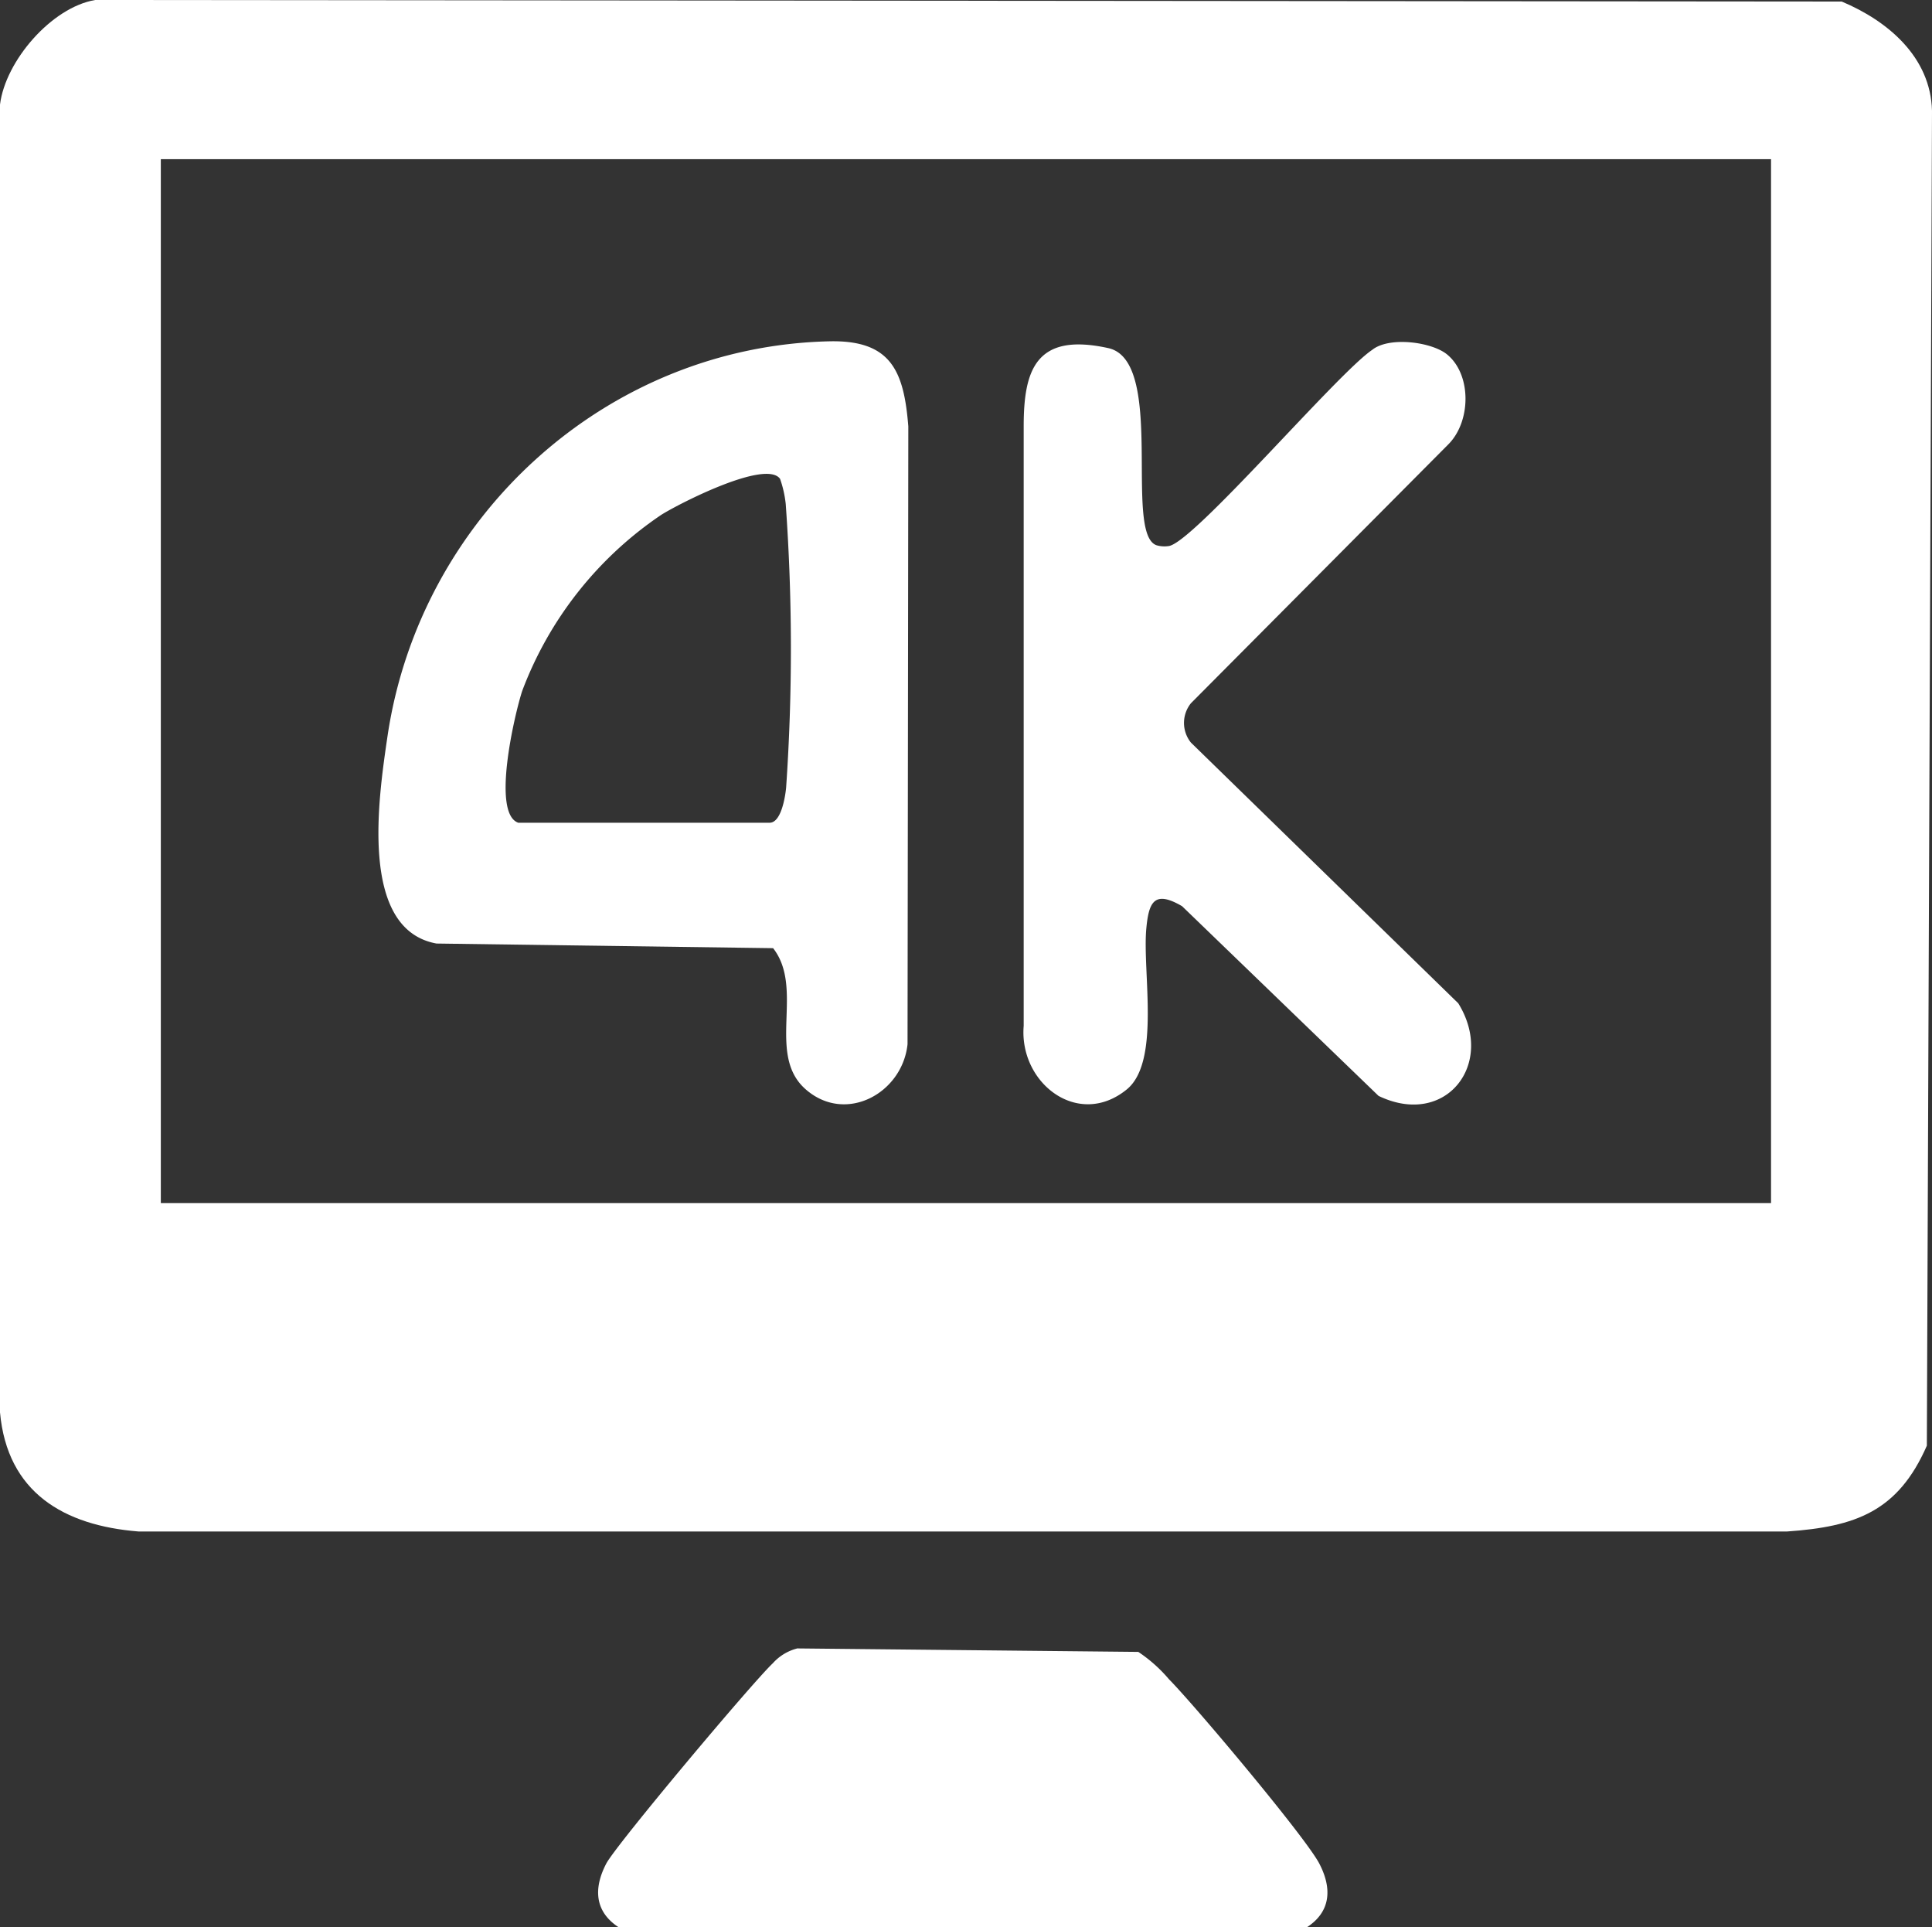
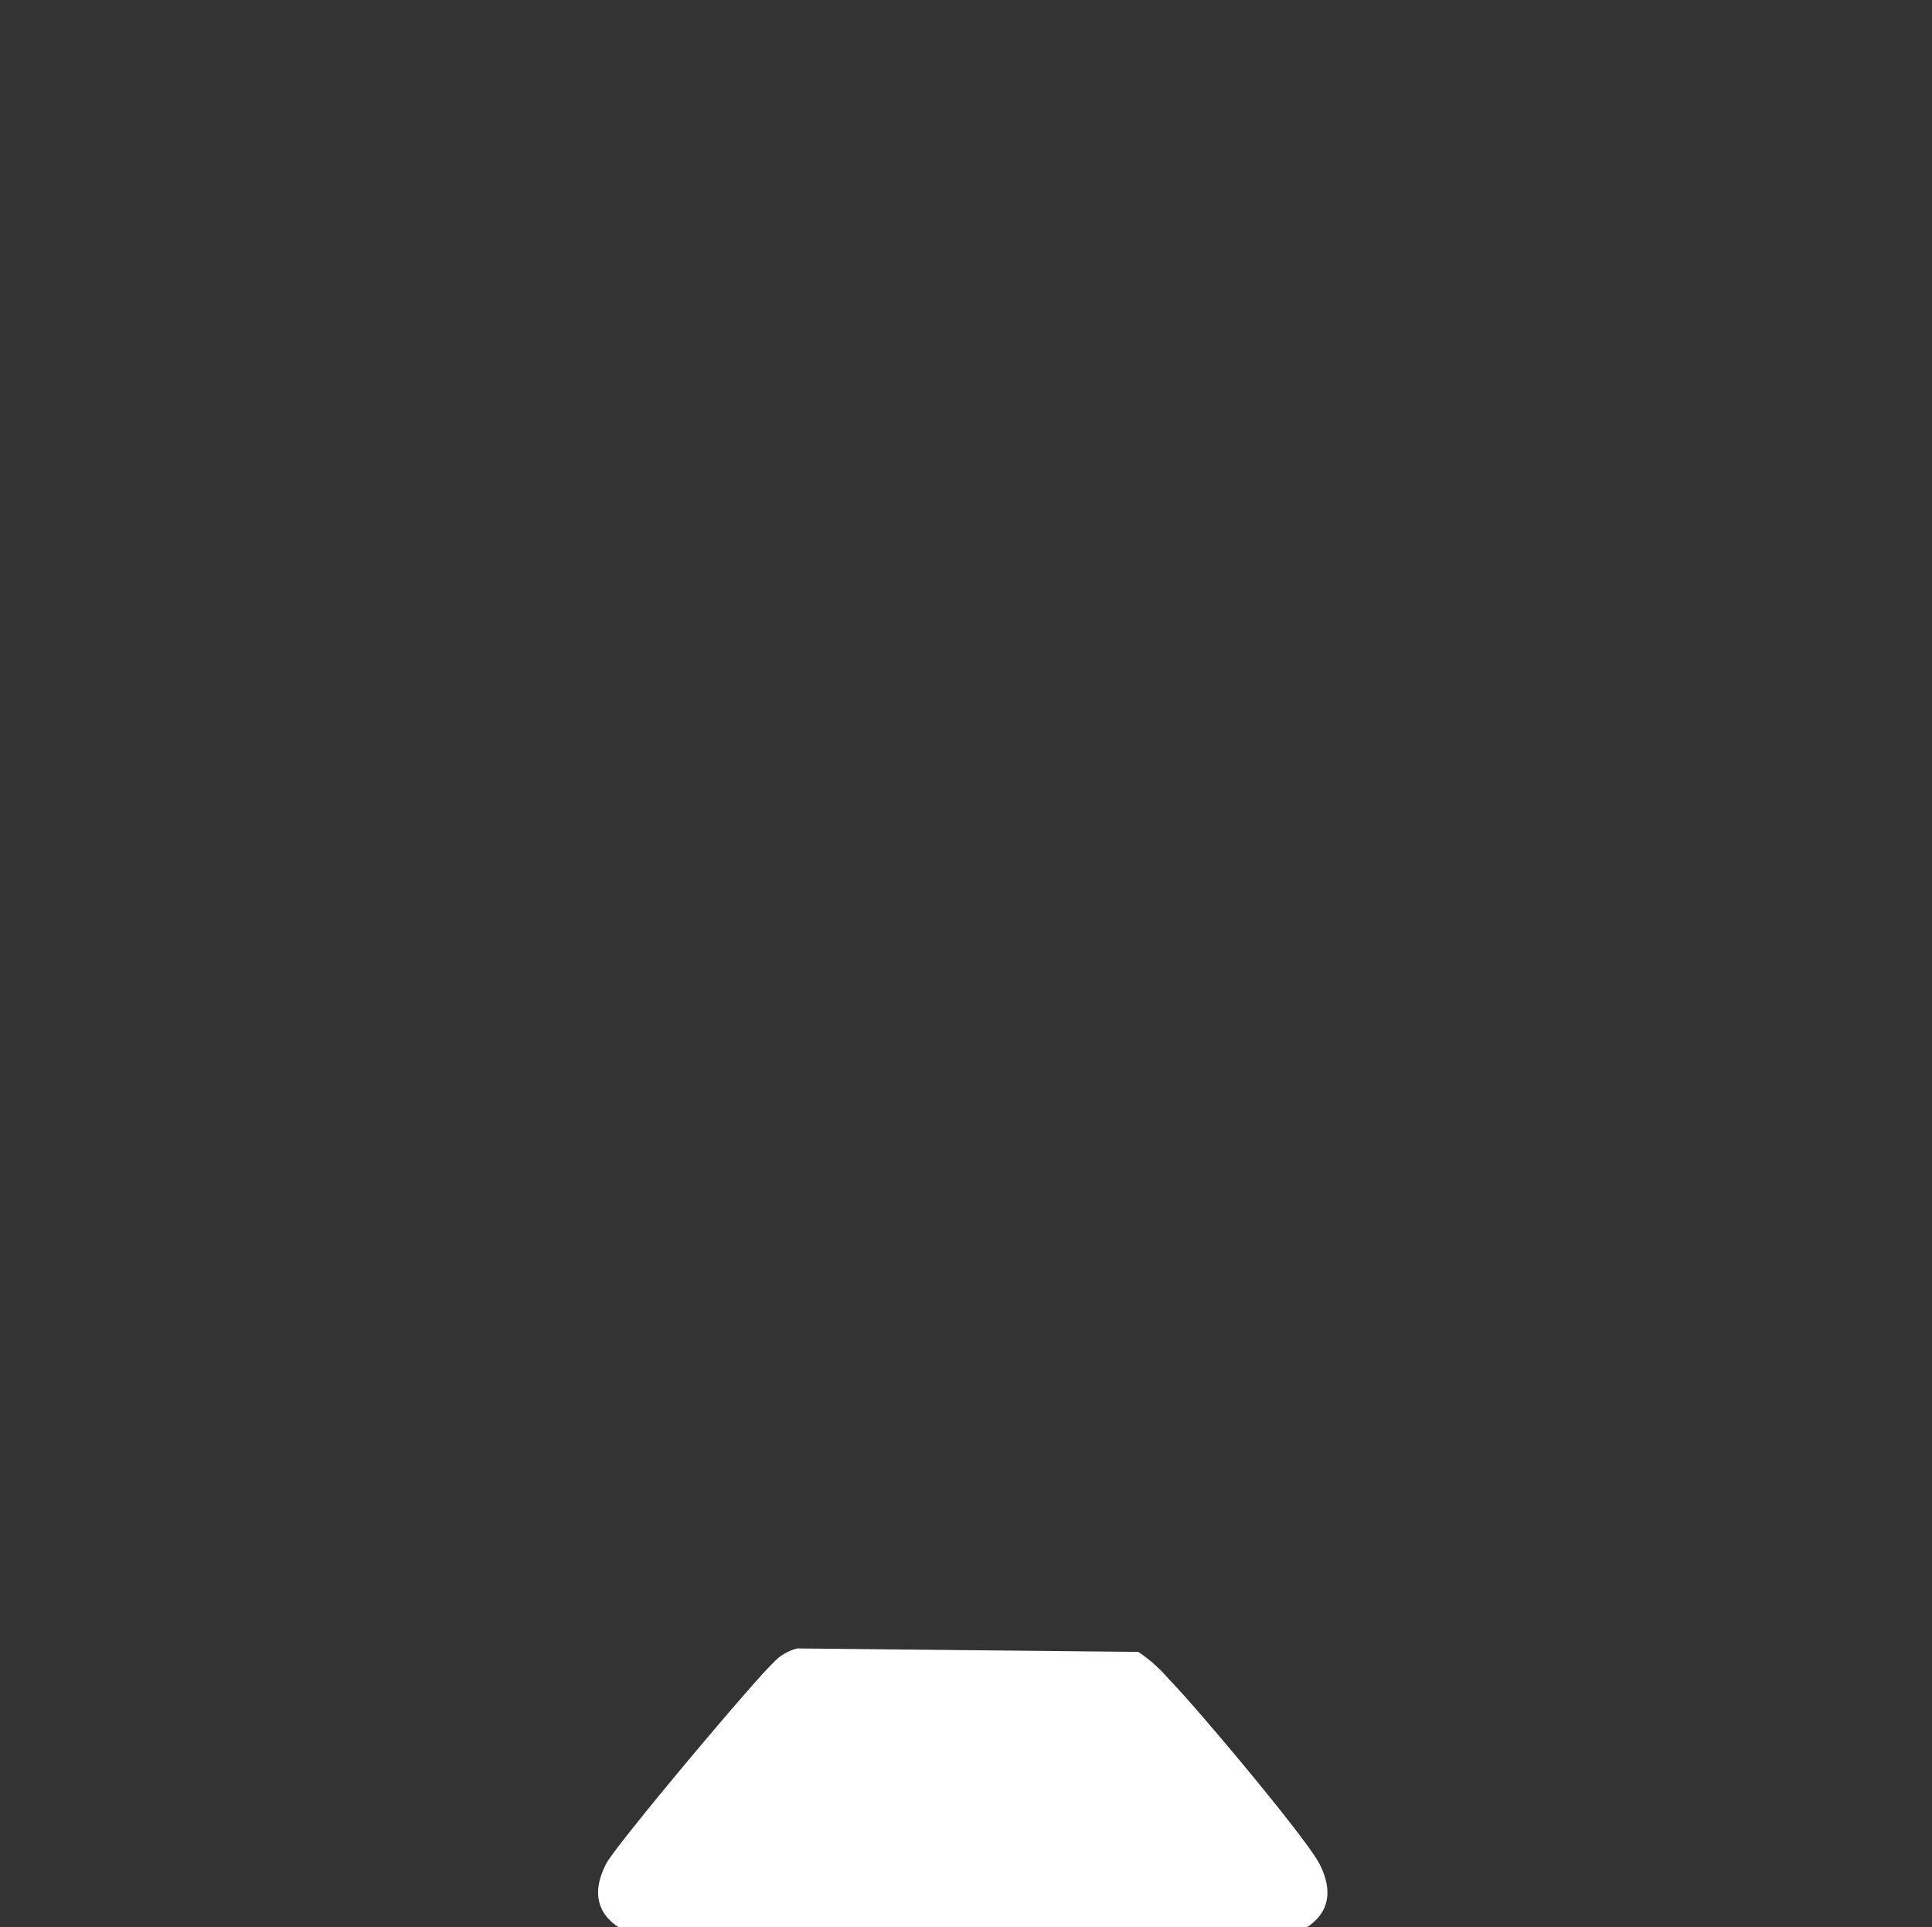
<svg xmlns="http://www.w3.org/2000/svg" id="TV_amp_Movies" data-name="TV &amp;amp; Movies" width="150.04" height="149.63" viewBox="0 0 150.04 149.63">
  <rect x="0" y="0" width="150.04" height="149.63" fill="#333333" stroke="none" />
  <defs>
    <style>
      .cls-1 {
        fill: #fff;
      }
    </style>
  </defs>
-   <path id="Tracé_16739" data-name="Tracé 16739" class="cls-1" d="M7.39,0,143.03.12c3.57,1.5,6.91,4.3,7.01,8.49l-.4,103.64c-2.24,5.11-5.54,6.29-10.84,6.66H10.75C4.97,118.45.56,115.89,0,109.66V8.12C.42,4.72,4.01.57,7.39,0ZM137.55,12.36H12.49V93.41H137.54V12.36Z" />
  <path id="Tracé_16740" data-name="Tracé 16740" class="cls-1" d="M61.88,127.99l26.52.27a11.445,11.445,0,0,1,2.38,2.12c1.99,2.01,10.6,12.25,11.68,14.32.99,1.9.91,3.71-.95,4.93H48.03c-1.86-1.22-1.94-3.03-.95-4.93.76-1.46,11.39-14.11,12.94-15.56A3.794,3.794,0,0,1,61.88,128Z" />
-   <path id="Tracé_16741" data-name="Tracé 16741" class="cls-1" d="M64.43,26.5c4.77-.1,5.77,2.31,6.11,6.61l-.06,47.97c-.41,3.83-4.82,6.21-7.91,3.5s-.06-7.79-2.53-10.96L33.9,73.26c-6.07-1.1-4.49-11.41-3.81-16.07C32.6,40.15,47.05,26.88,64.44,26.5ZM40.27,63.88h19.5c.89,0,1.21-1.98,1.28-2.72a157.264,157.264,0,0,0-.03-22.03,8.616,8.616,0,0,0-.44-1.95c-1.09-1.53-7.8,1.9-9.22,2.79A28.634,28.634,0,0,0,40.55,53.66c-.57,1.75-2.42,9.57-.27,10.23Z" />
-   <path id="Tracé_16742" data-name="Tracé 16742" class="cls-1" d="M112.38,27.52c1.93,1.58,1.87,5.27.05,7.03L92.49,54.6a2.437,2.437,0,0,0,0,3.06L113.25,77.9c2.91,4.7-.97,9.7-6.19,7.19L91.8,70.36c-2.16-1.26-2.59-.33-2.78,1.77-.3,3.38,1.12,10.34-1.53,12.47-3.77,3.05-8.36-.51-7.99-4.95V33.11c0-4.35.92-7.31,6.53-6.09,4.56.92,1.19,14.47,3.8,15.32a2.2,2.2,0,0,0,.92.06c1.89-.21,13.1-13.4,15.81-15.23,1.32-1.07,4.64-.62,5.82.35Z" />
</svg>